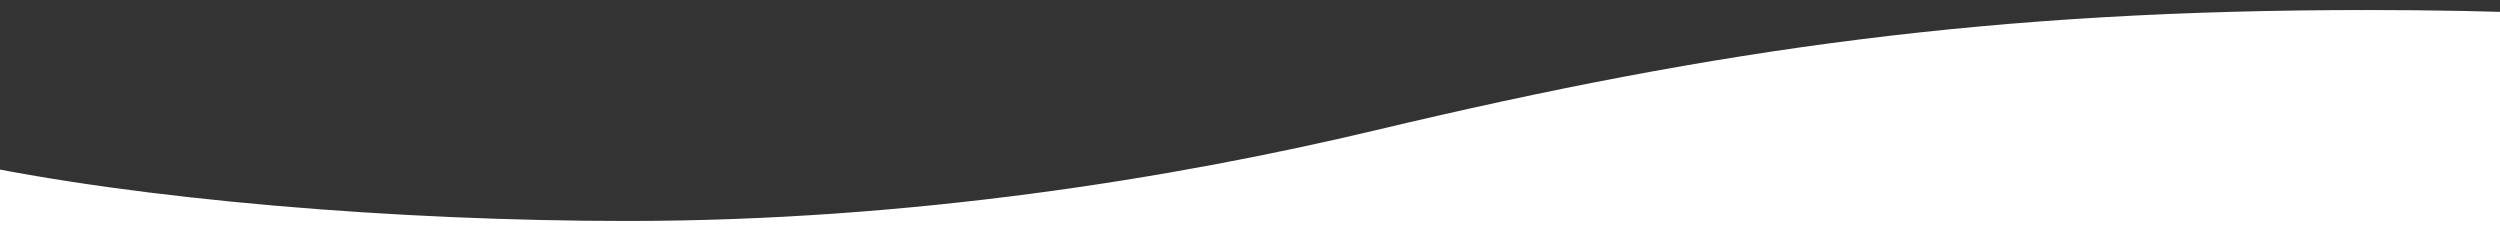
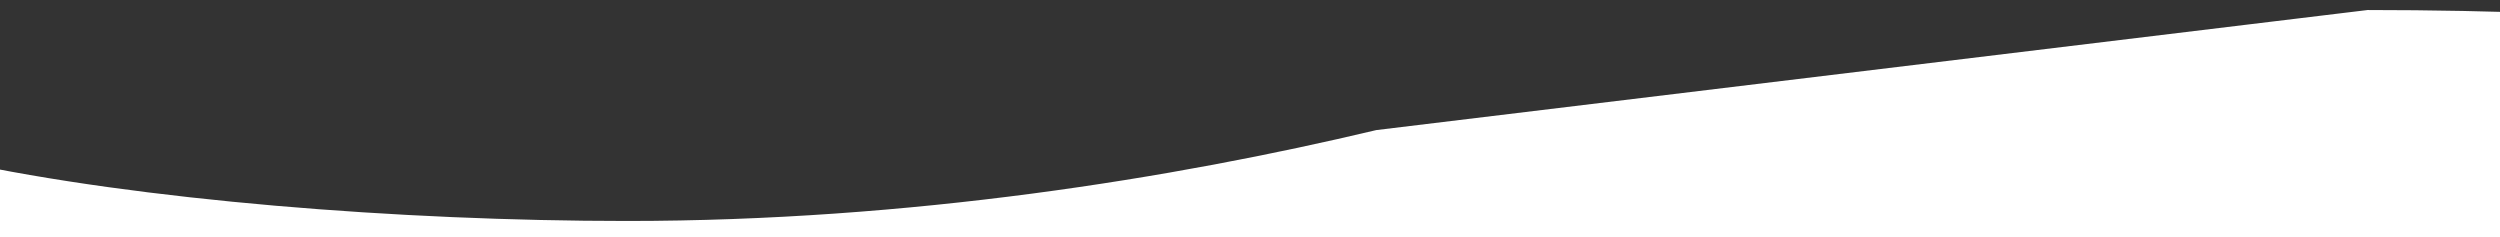
<svg xmlns="http://www.w3.org/2000/svg" id="Layer_1" viewBox="0 0 1920 182">
  <rect x="0" y="0" width="1920" height="182" fill="#333333" stroke="none" />
-   <path d="m1818.3,7.7c97.9,0,193.8,3.8,285.7,11.1l-.4,210.2H-31l-.5-105.1c138.4,29.8,338,45.8,513.1,45.8,217.7,0,419.5-32.7,575.4-69.8C1321.1,37,1530.6,7.7,1818.3,7.7Z" style="fill:#fff; stroke-width:0px;" />
+   <path d="m1818.3,7.7c97.9,0,193.8,3.8,285.7,11.1l-.4,210.2H-31l-.5-105.1c138.4,29.8,338,45.8,513.1,45.8,217.7,0,419.5-32.7,575.4-69.8Z" style="fill:#fff; stroke-width:0px;" />
</svg>